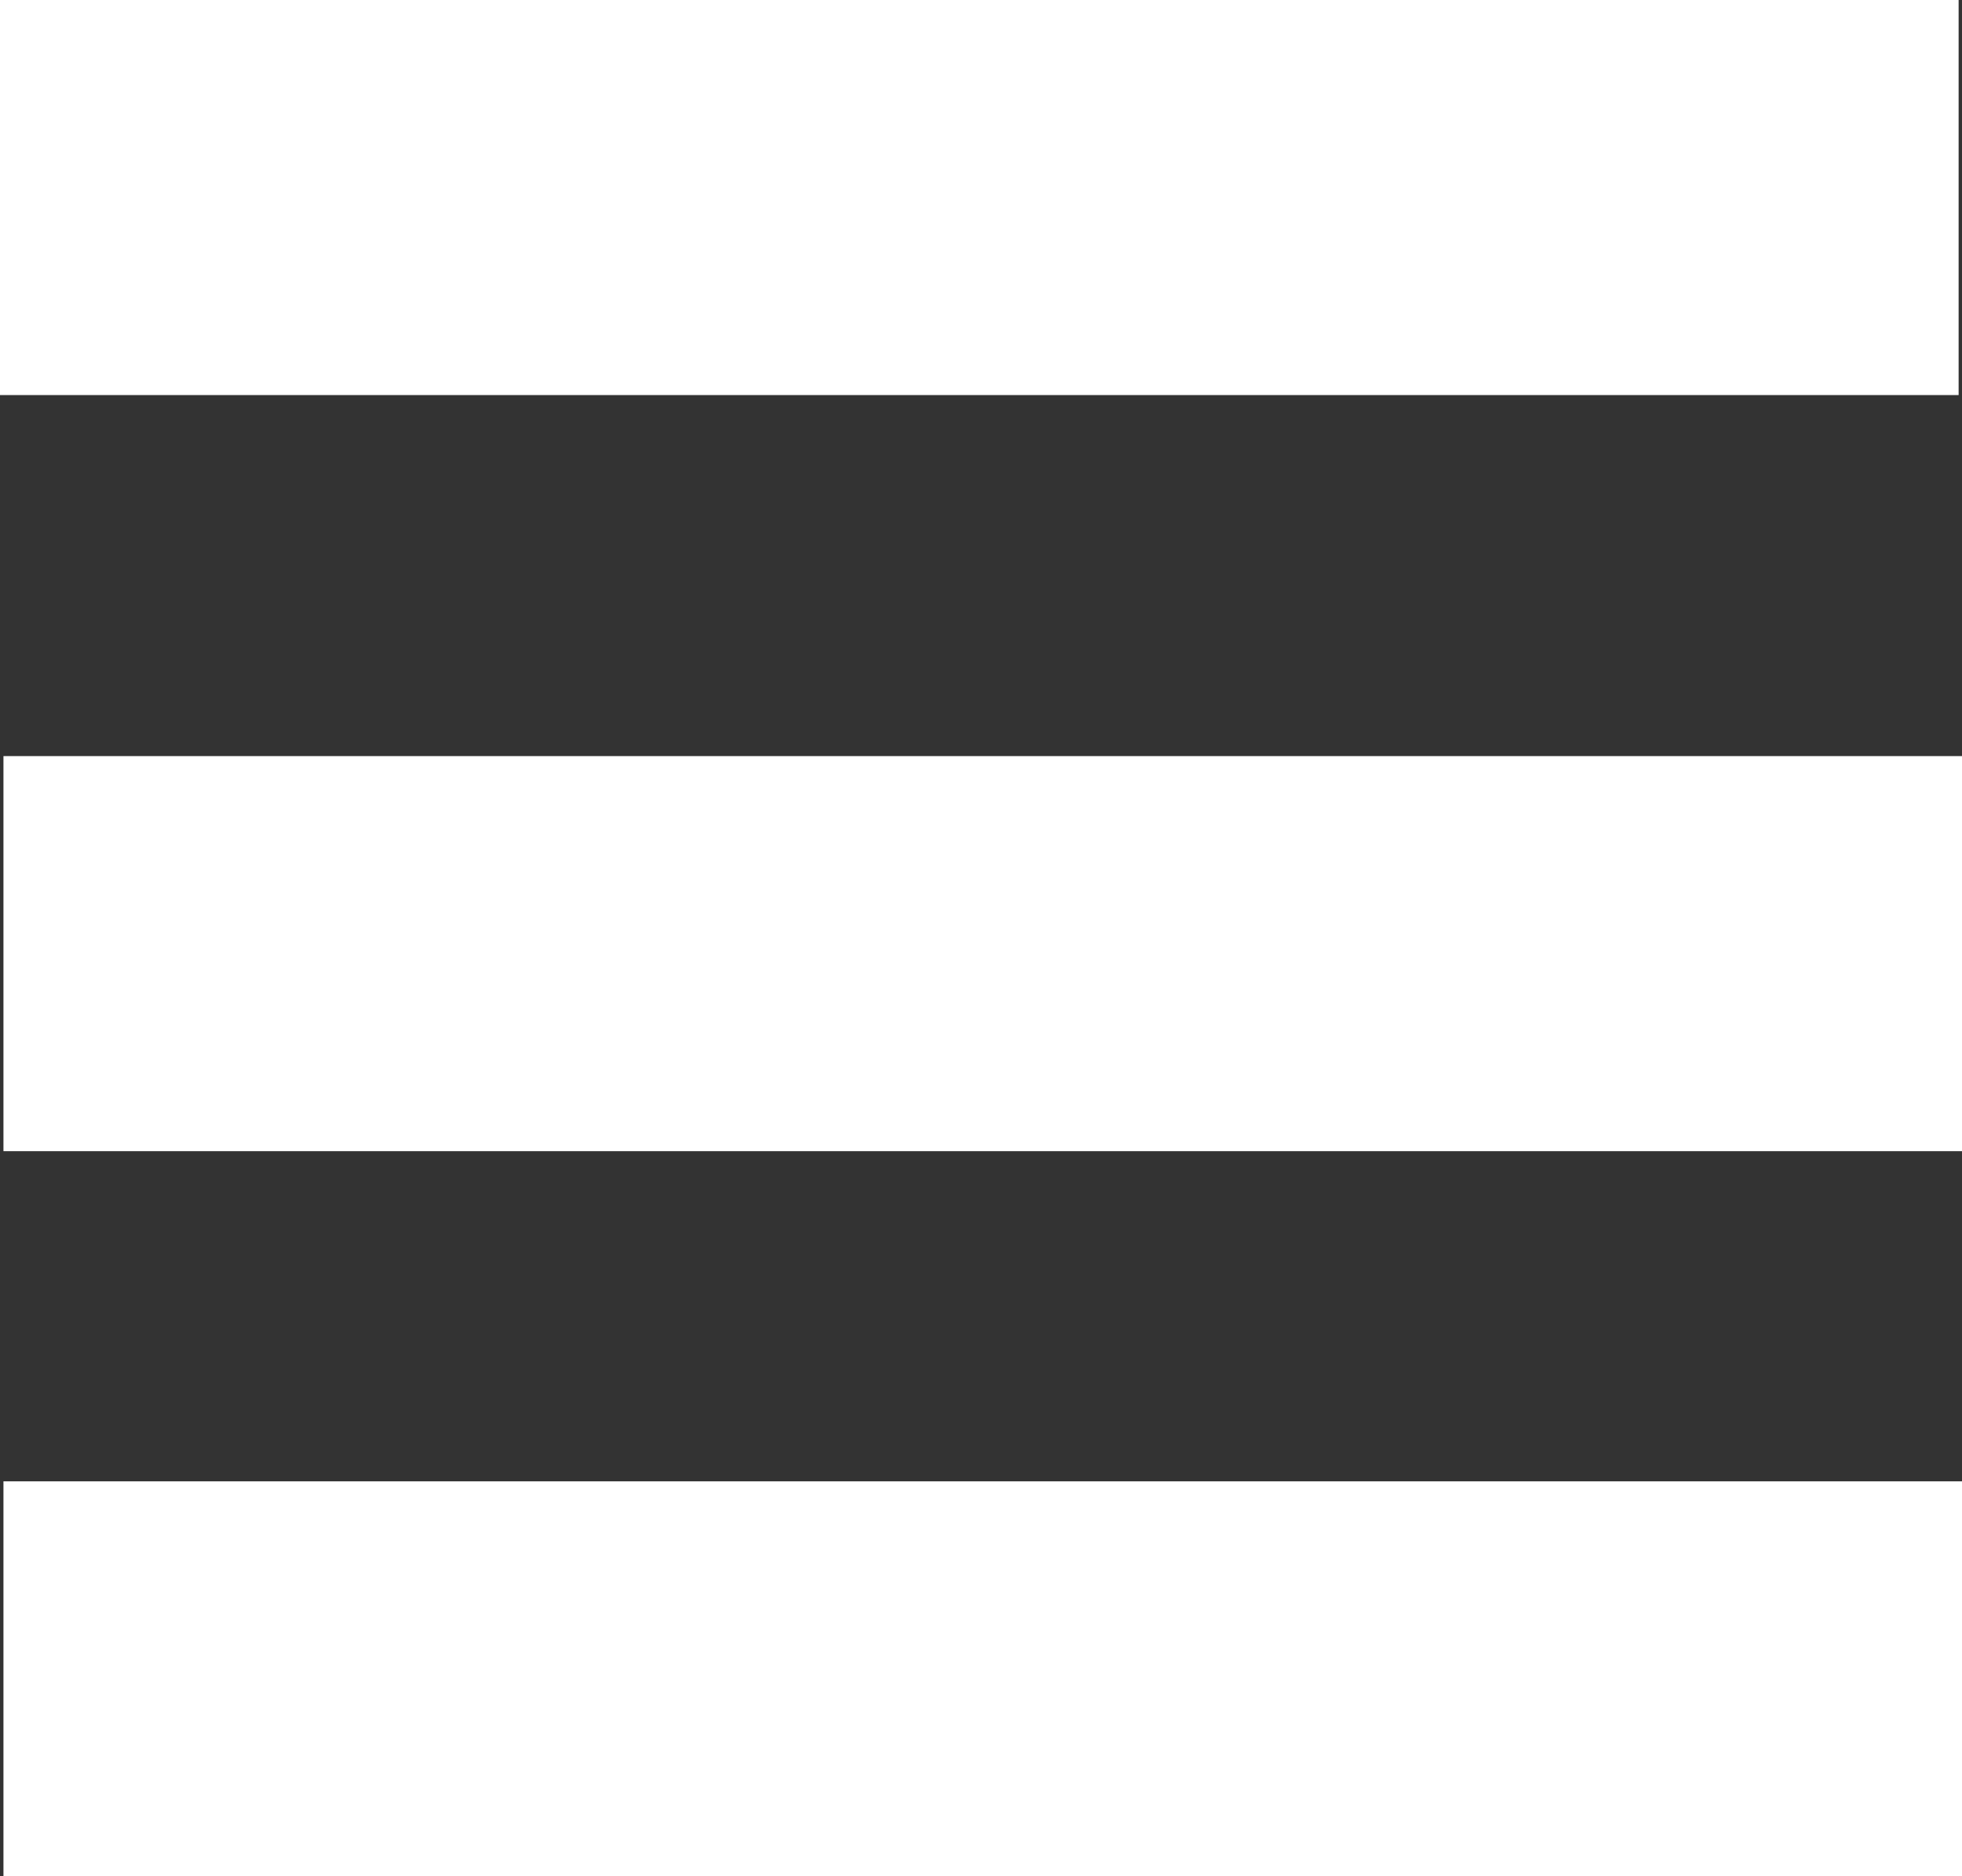
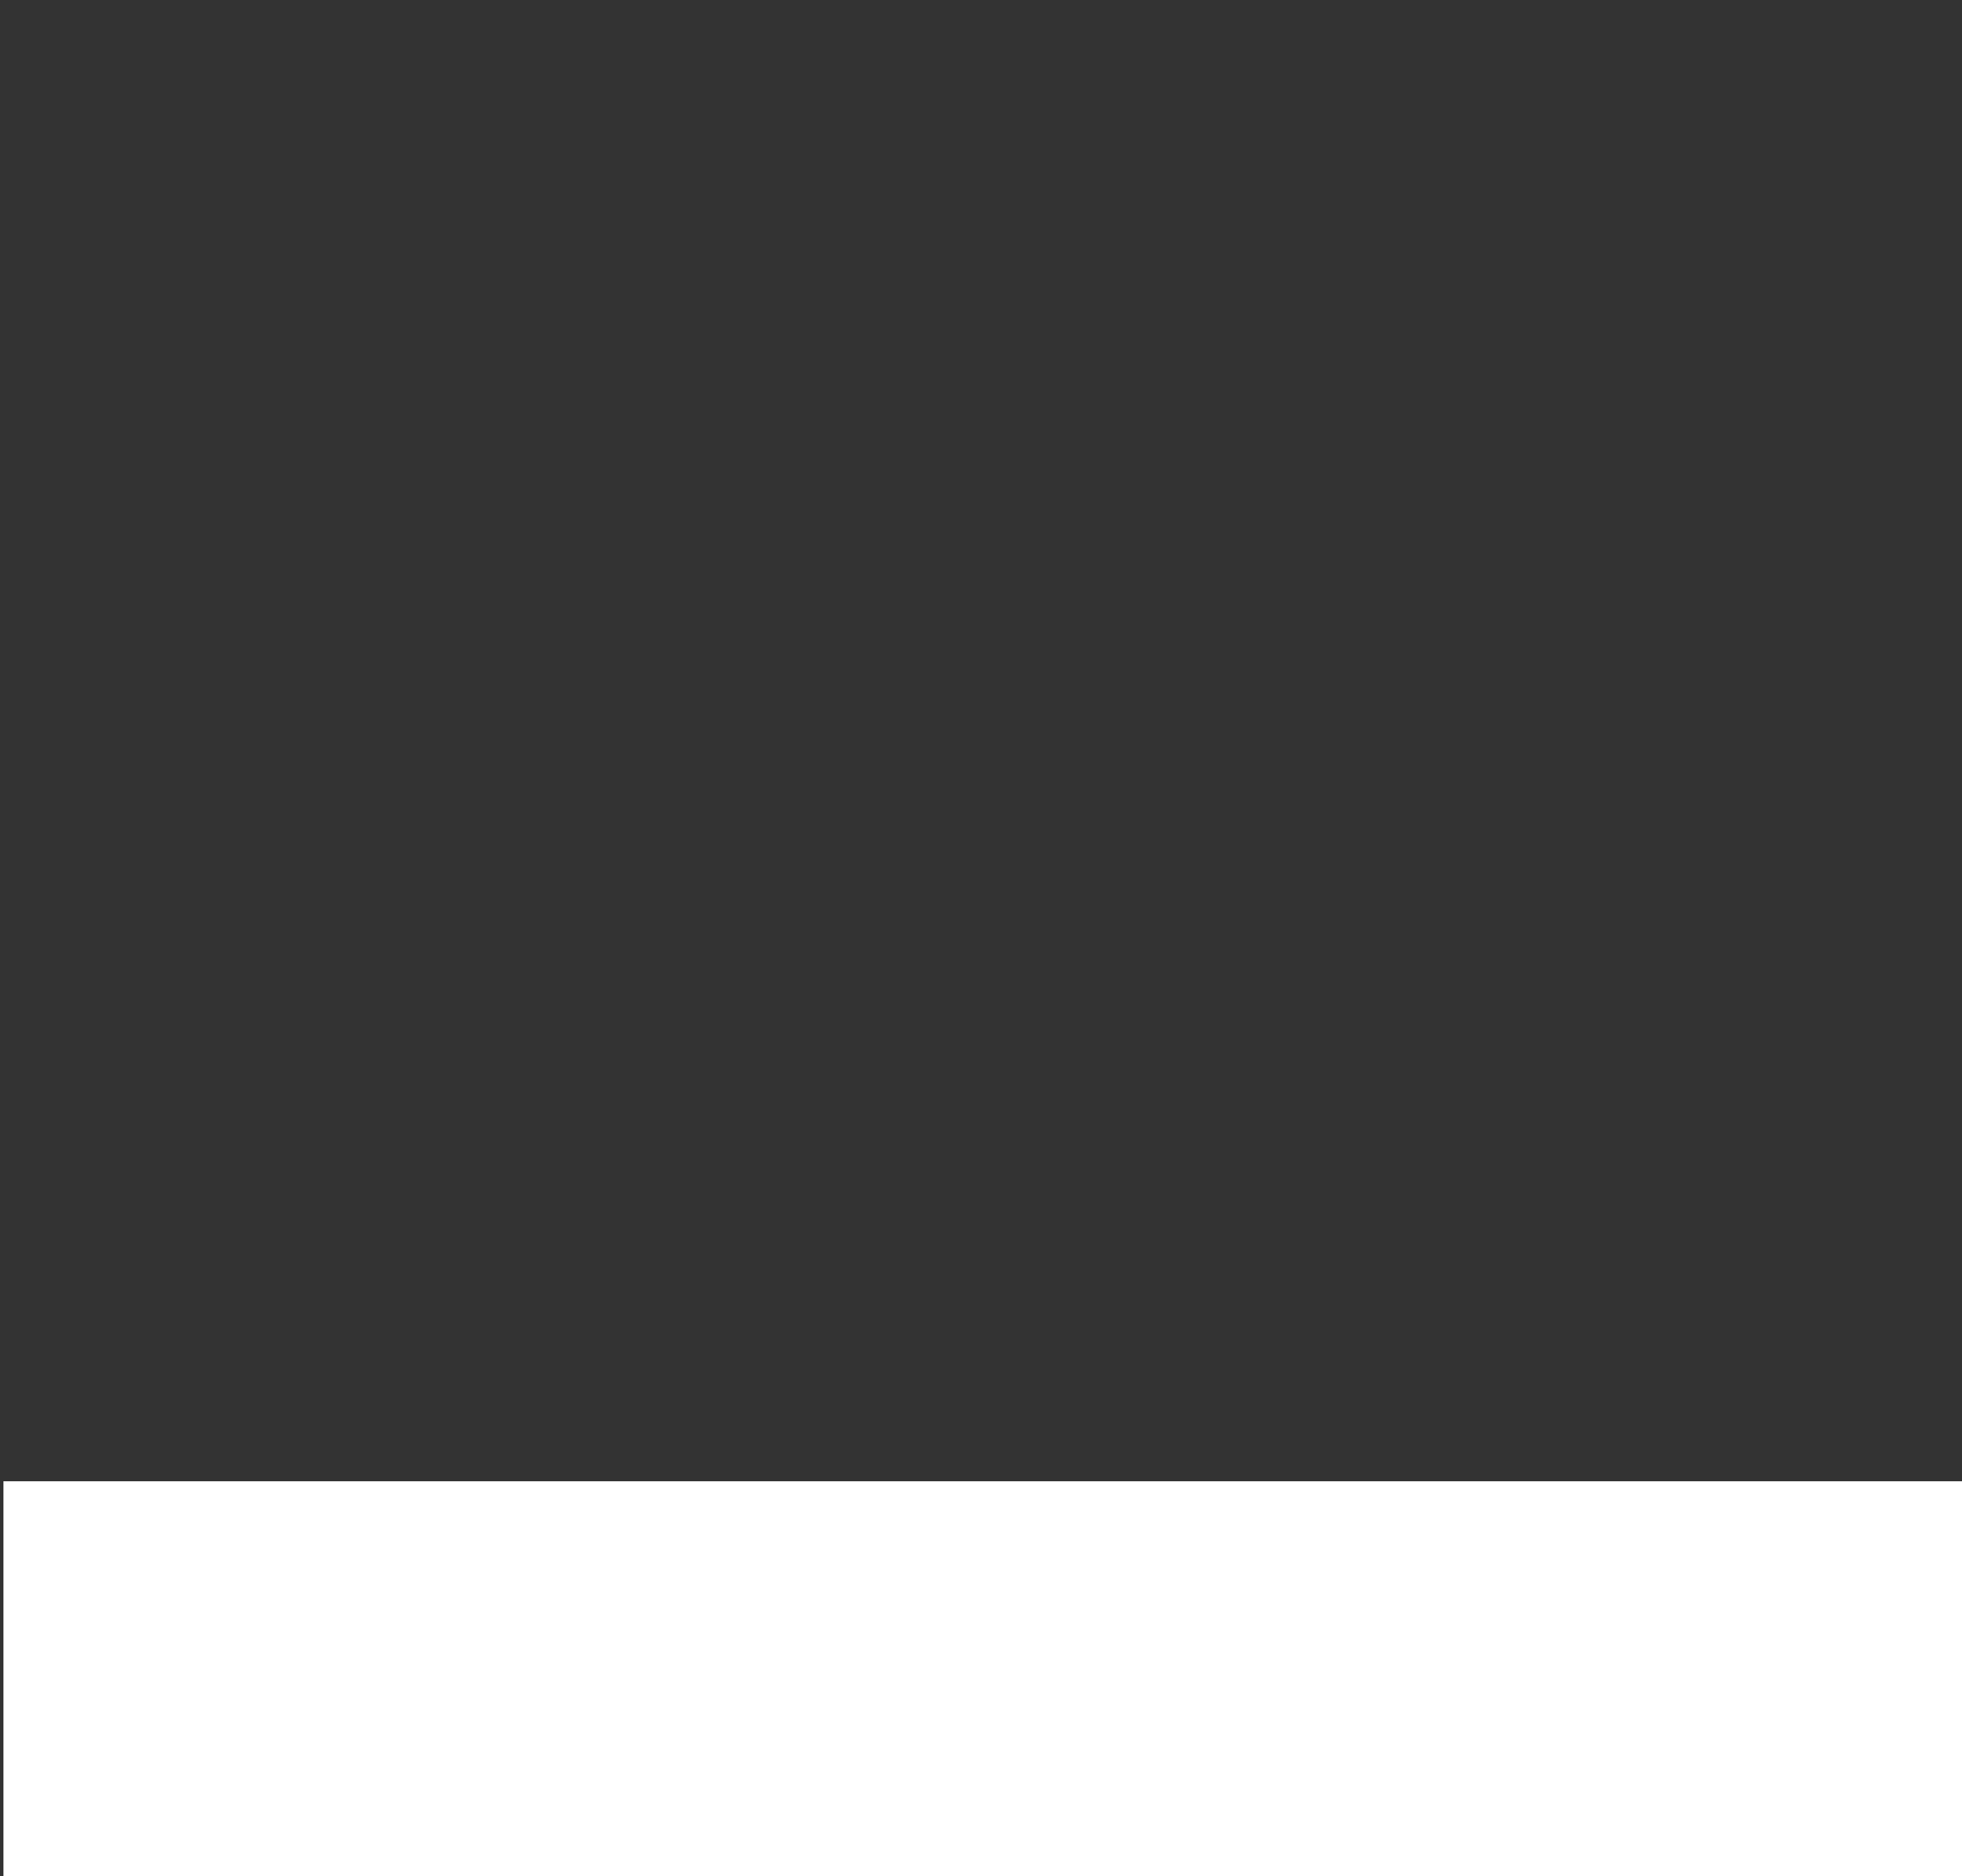
<svg xmlns="http://www.w3.org/2000/svg" version="1.1" id="Layer_1" x="0px" y="0px" width="26.682px" height="25.523px" viewBox="0 0 26.682 25.523" enable-background="new 0 0 26.682 25.523" xml:space="preserve">
  <rect x="0" y="0" width="26.682" height="25.523" fill="#333333" stroke="none" />
-   <rect x="0" y="0" fill="#FFFFFF" width="26.636" height="5.374" />
-   <rect x="0.047" y="10.285" fill="#FFFFFF" width="26.636" height="5.374" />
  <rect x="0.047" y="20.15" fill="#FFFFFF" width="26.636" height="5.374" />
  <g>
</g>
  <g>
</g>
  <g>
</g>
  <g>
</g>
  <g>
</g>
  <g>
</g>
</svg>